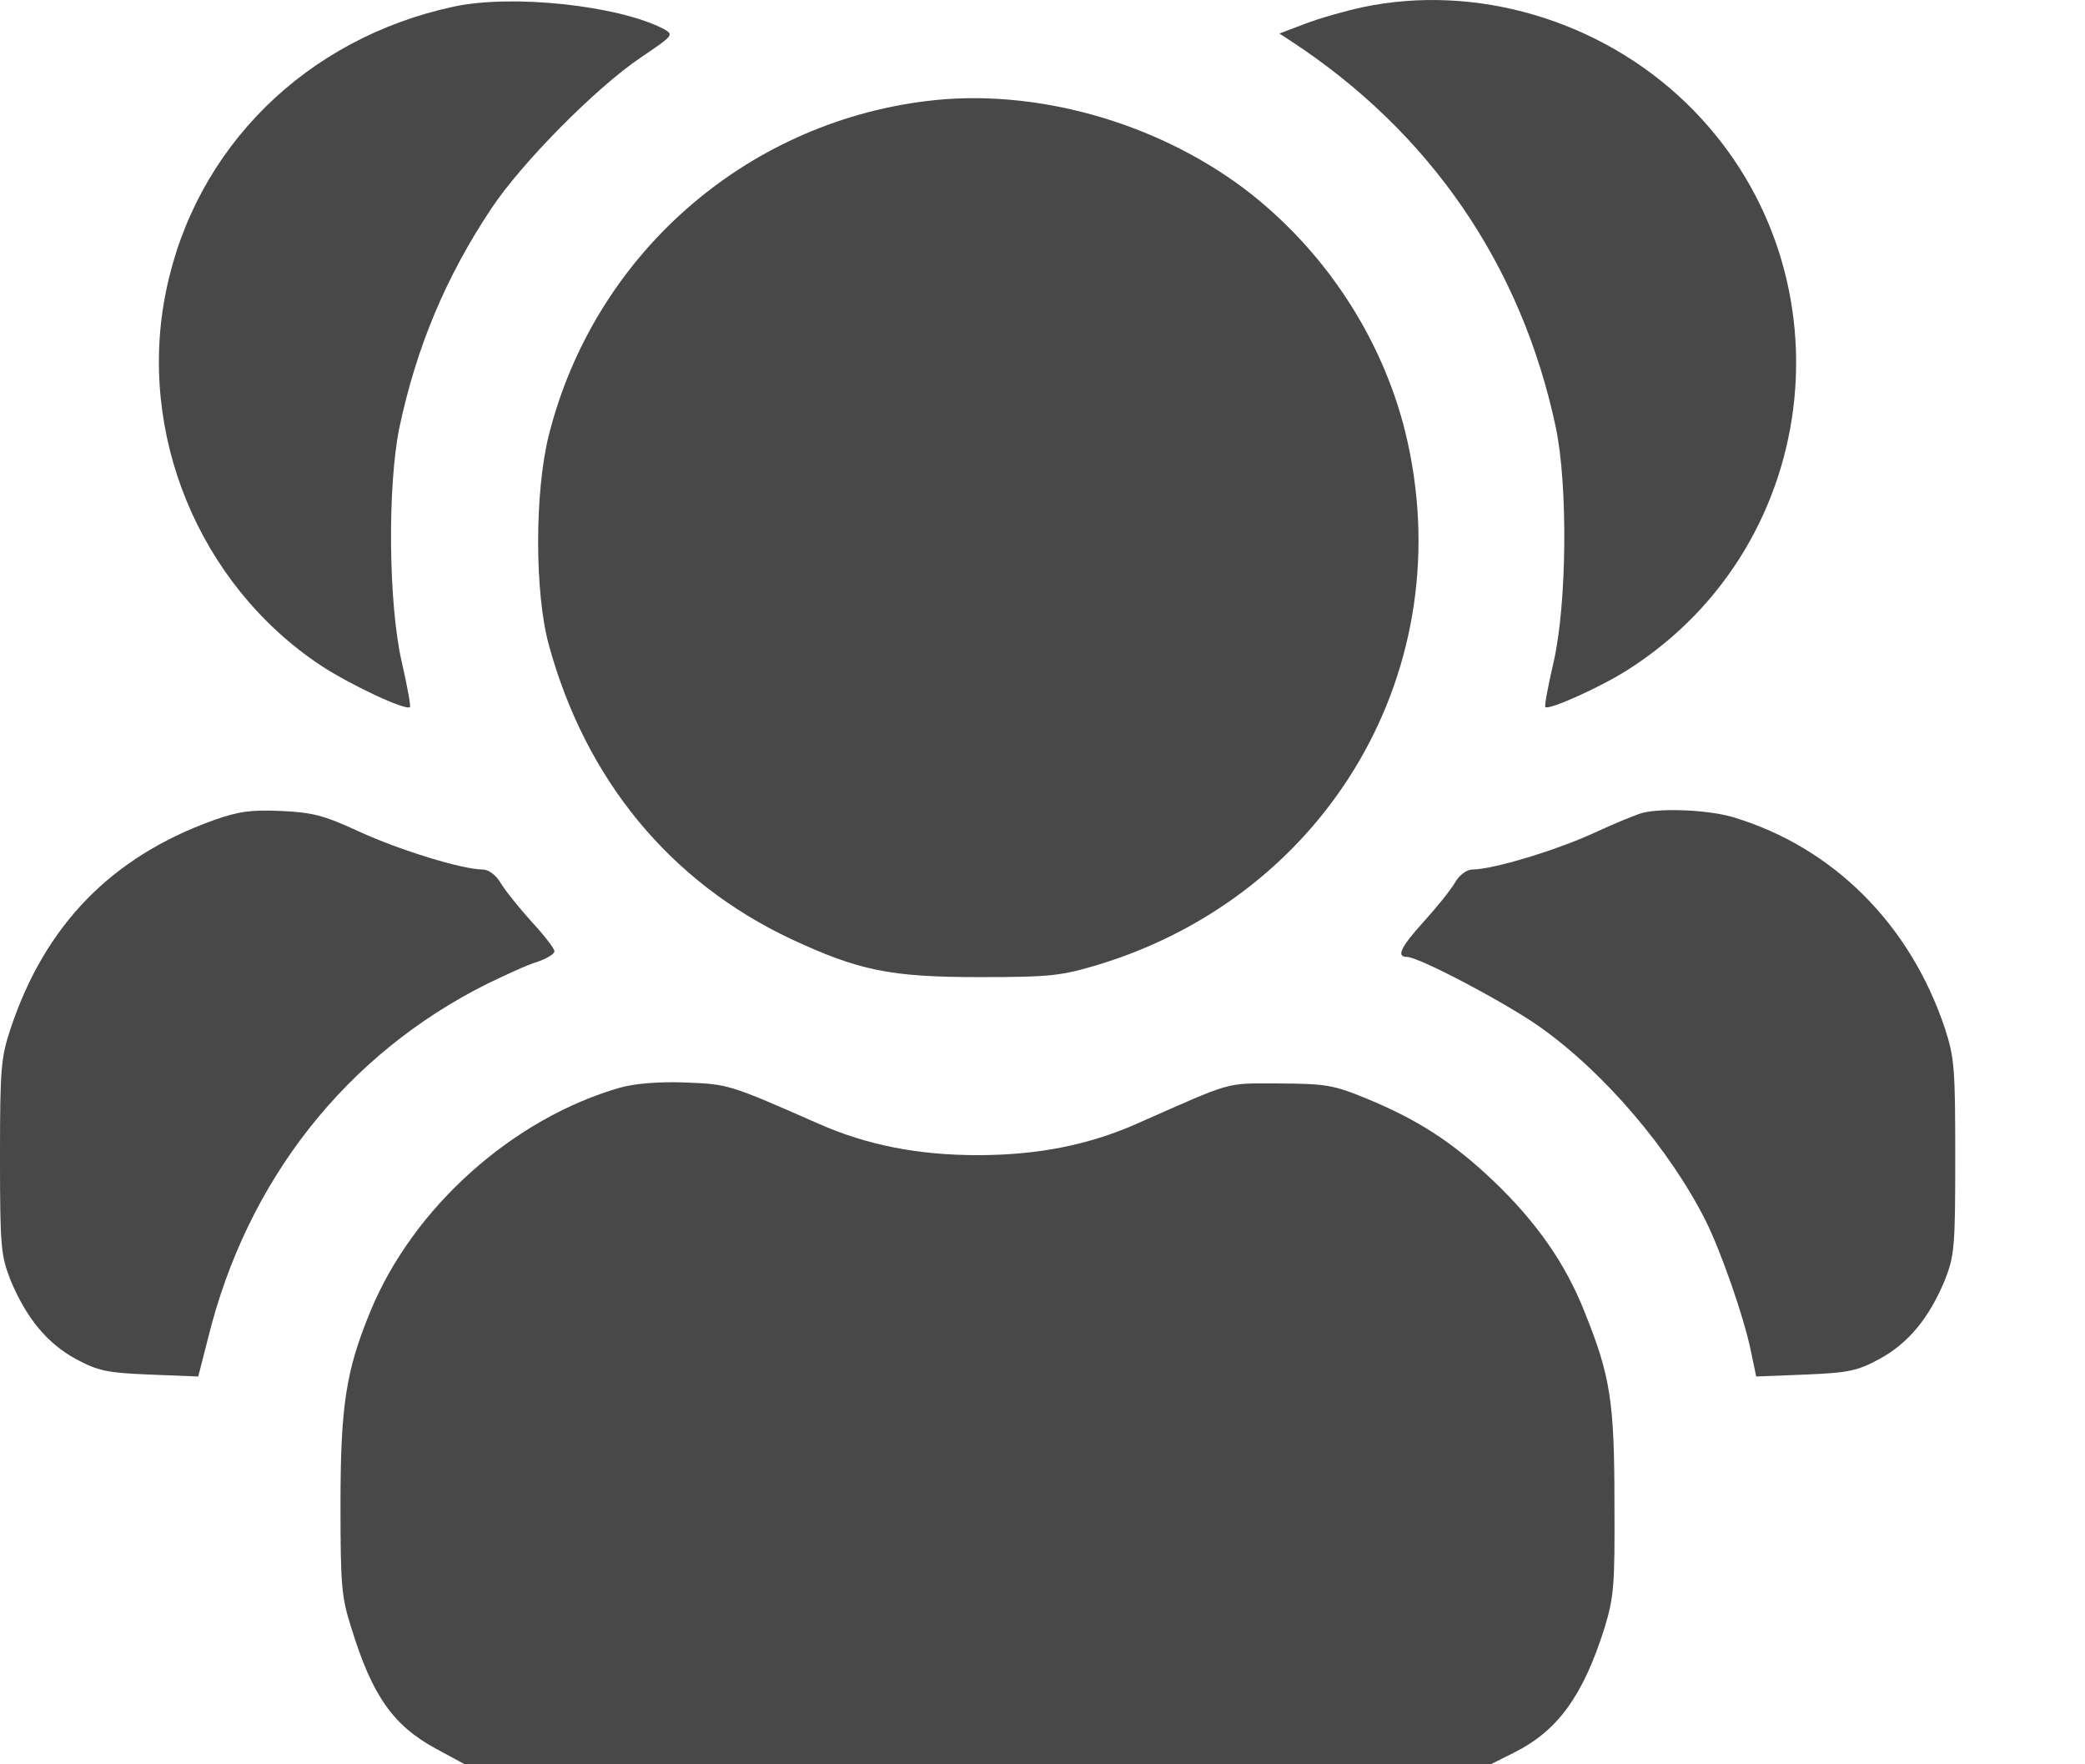
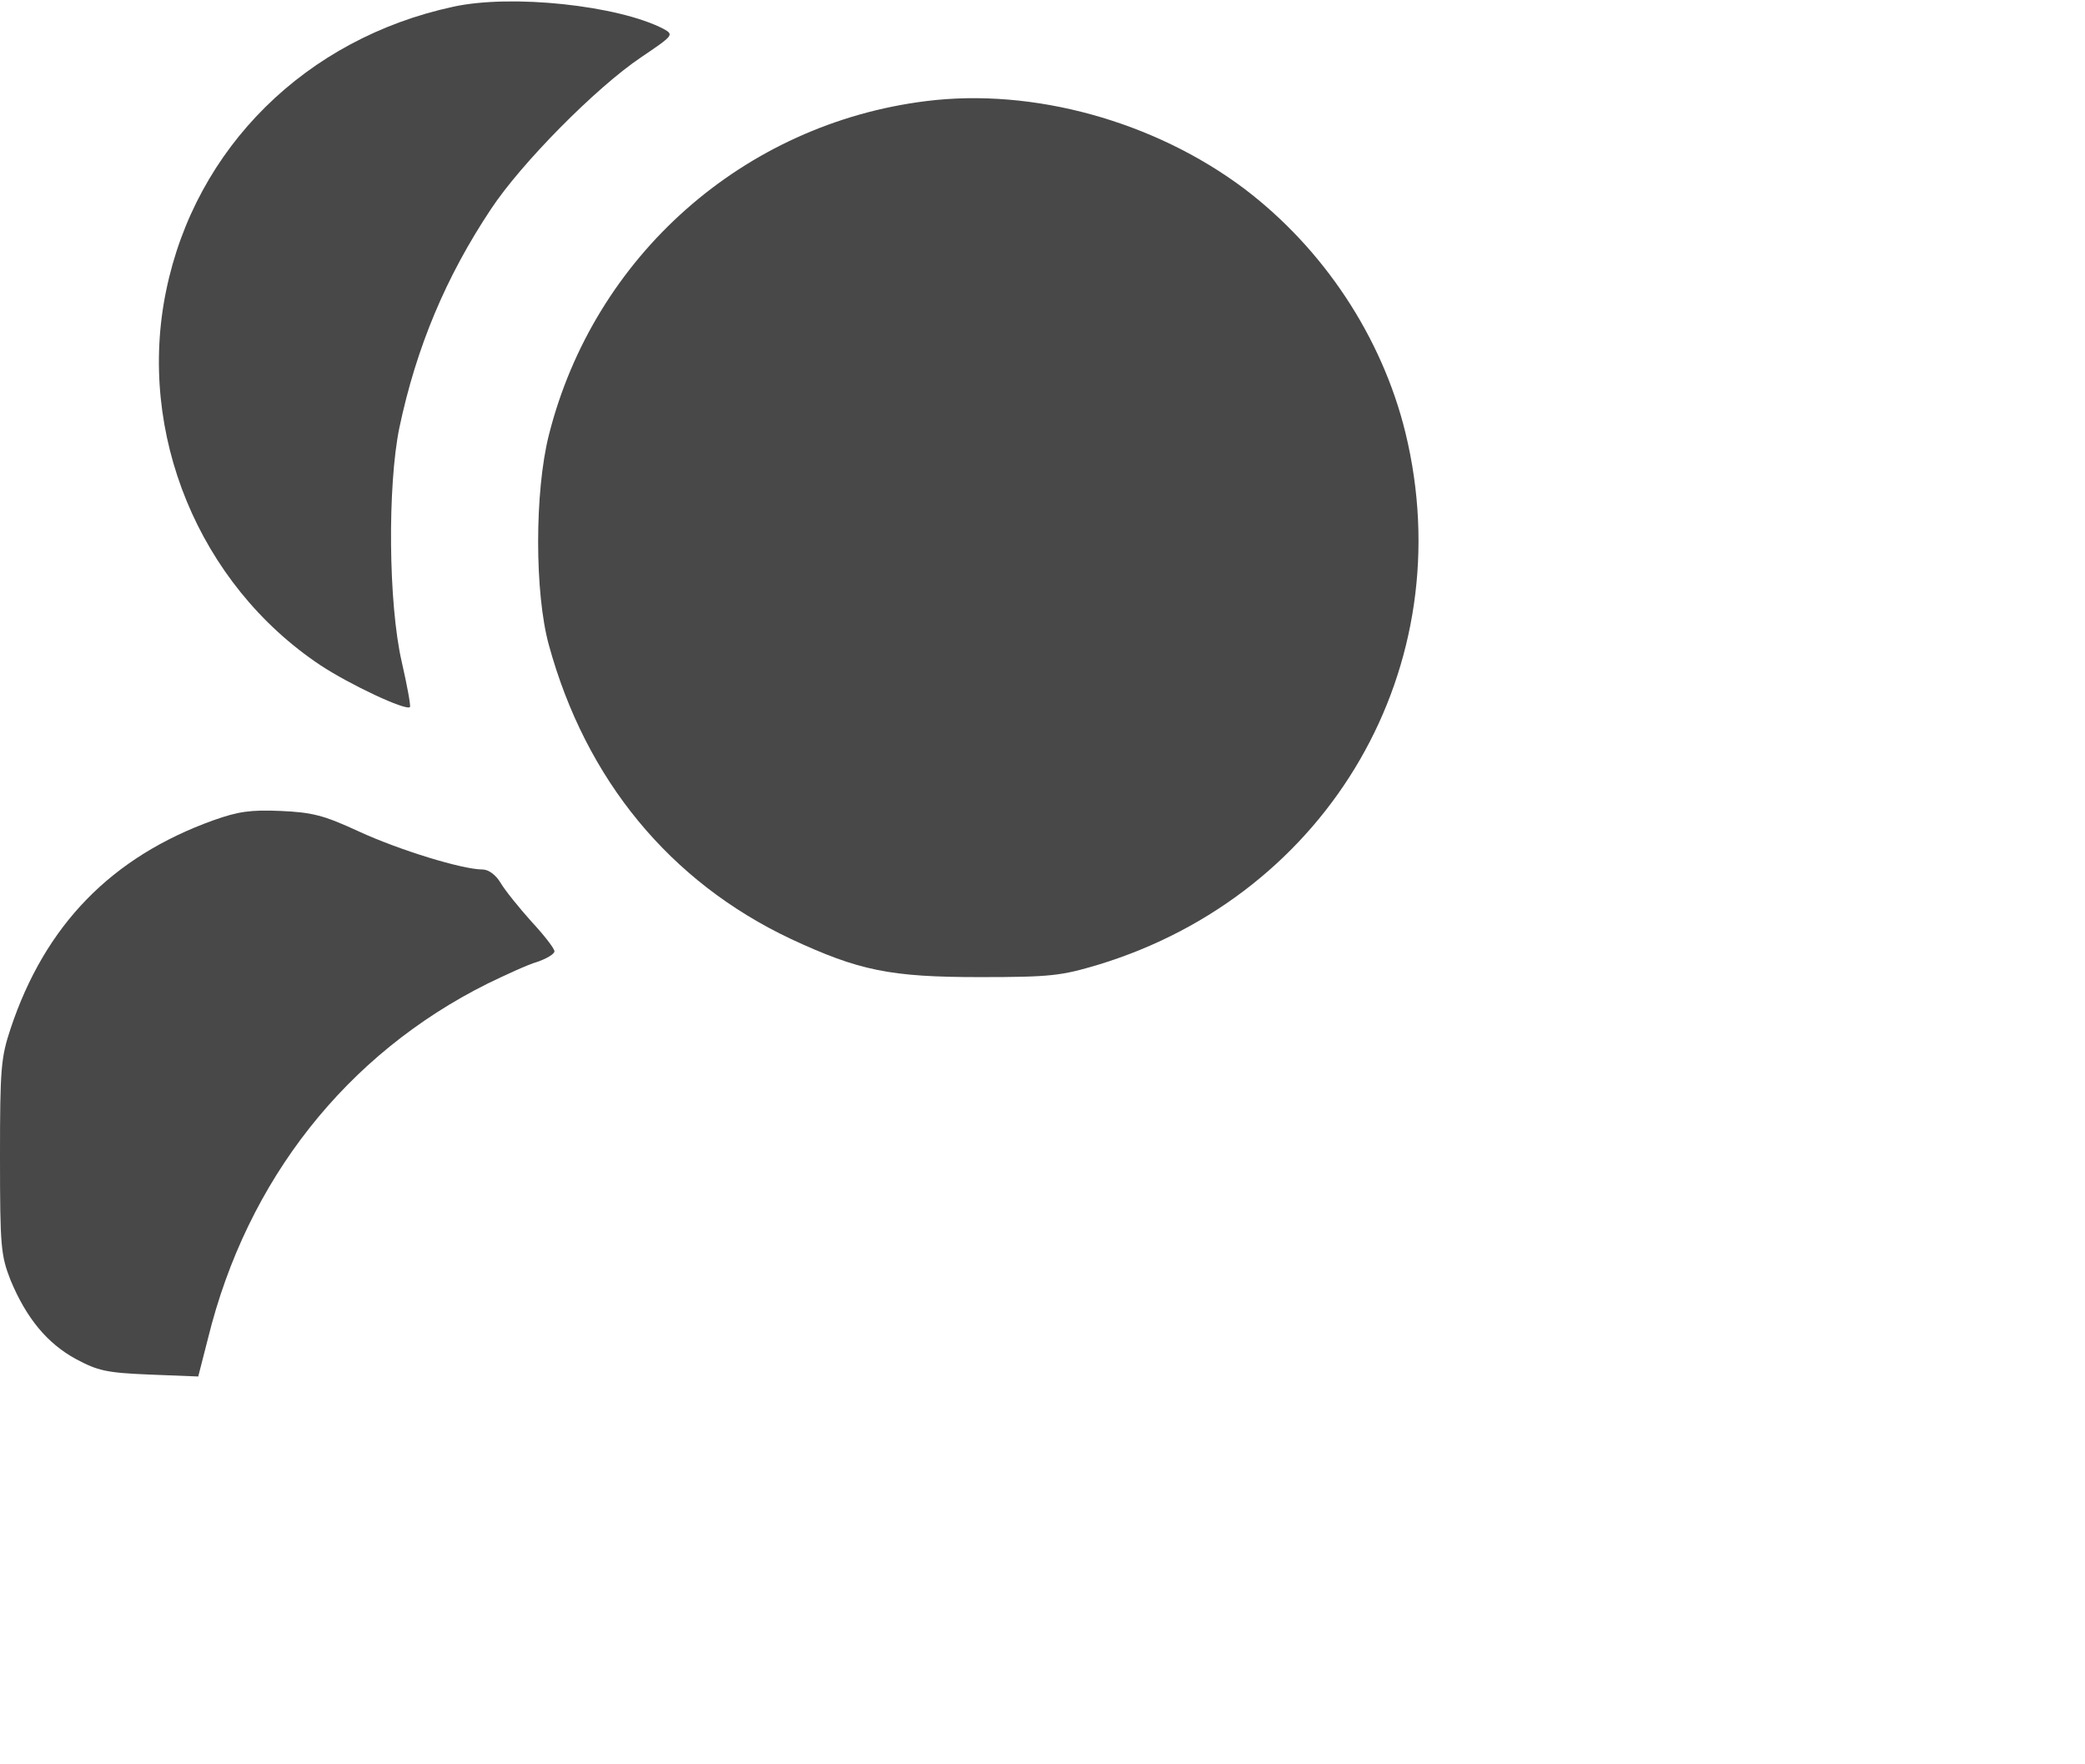
<svg xmlns="http://www.w3.org/2000/svg" width="13" height="11" viewBox="0 0 13 11" fill="none">
  <path d="M2.826 0.042C1.908 0.24 1.219 0.92 1.036 1.812C0.852 2.701 1.24 3.642 1.997 4.147C2.18 4.268 2.533 4.434 2.556 4.408C2.562 4.402 2.539 4.276 2.505 4.127C2.421 3.763 2.416 3.028 2.49 2.667C2.596 2.165 2.78 1.726 3.061 1.304C3.248 1.02 3.715 0.547 3.996 0.358C4.2 0.22 4.203 0.217 4.137 0.18C3.856 0.034 3.19 -0.038 2.826 0.042Z" fill="#484848" />
-   <path d="M8.496 0.045C8.387 0.068 8.227 0.114 8.138 0.148L7.977 0.209L8.046 0.254C8.915 0.822 9.486 1.651 9.701 2.667C9.776 3.028 9.77 3.763 9.687 4.127C9.652 4.276 9.629 4.402 9.635 4.408C9.655 4.431 9.991 4.279 10.154 4.173C11.385 3.387 11.56 1.651 10.51 0.639C9.974 0.123 9.199 -0.104 8.496 0.045Z" fill="#484848" />
  <path d="M5.777 0.63C4.636 0.771 3.703 1.597 3.422 2.713C3.333 3.066 3.333 3.697 3.422 4.021C3.652 4.861 4.177 5.498 4.931 5.854C5.356 6.052 5.551 6.092 6.11 6.092C6.557 6.092 6.618 6.083 6.85 6.014C8.293 5.573 9.116 4.15 8.763 2.698C8.617 2.102 8.253 1.551 7.756 1.175C7.197 0.756 6.443 0.547 5.777 0.63Z" fill="#484848" />
  <path d="M1.331 5.114C0.694 5.343 0.281 5.768 0.066 6.413C0.006 6.594 0 6.66 0 7.213C0 7.779 0.006 7.827 0.066 7.982C0.164 8.217 0.293 8.375 0.473 8.473C0.611 8.547 0.665 8.559 0.932 8.57L1.236 8.582L1.297 8.344C1.54 7.357 2.16 6.571 3.041 6.132C3.153 6.078 3.29 6.014 3.35 5.997C3.408 5.977 3.457 5.948 3.457 5.931C3.457 5.914 3.393 5.831 3.313 5.745C3.236 5.659 3.15 5.553 3.121 5.504C3.092 5.455 3.046 5.421 3.009 5.421C2.883 5.421 2.49 5.3 2.24 5.185C2.017 5.082 1.948 5.065 1.75 5.056C1.563 5.048 1.486 5.059 1.331 5.114Z" fill="#484848" />
-   <path d="M10.241 5.068C10.209 5.076 10.072 5.131 9.937 5.194C9.699 5.303 9.306 5.421 9.182 5.421C9.145 5.421 9.099 5.455 9.071 5.504C9.042 5.553 8.956 5.659 8.878 5.745C8.735 5.903 8.703 5.966 8.772 5.966C8.847 5.966 9.389 6.253 9.596 6.399C10 6.683 10.413 7.168 10.637 7.615C10.732 7.807 10.872 8.209 10.915 8.415L10.95 8.582L11.256 8.57C11.526 8.559 11.581 8.547 11.718 8.473C11.899 8.375 12.028 8.217 12.126 7.982C12.186 7.827 12.191 7.779 12.191 7.213C12.191 6.66 12.186 6.594 12.126 6.41C11.908 5.759 11.426 5.28 10.803 5.094C10.657 5.051 10.37 5.036 10.241 5.068Z" fill="#484848" />
-   <path d="M3.87 6.78C3.202 6.97 2.576 7.526 2.309 8.177C2.157 8.545 2.123 8.765 2.123 9.379C2.123 9.887 2.129 9.959 2.192 10.154C2.321 10.573 2.453 10.759 2.717 10.902L2.898 11H6.096H9.294L9.438 10.928C9.71 10.793 9.868 10.578 10.003 10.154C10.063 9.956 10.069 9.89 10.066 9.365C10.066 8.737 10.04 8.576 9.88 8.18C9.762 7.879 9.578 7.618 9.317 7.368C9.062 7.125 8.847 6.984 8.52 6.849C8.31 6.763 8.265 6.757 7.975 6.755C7.633 6.755 7.702 6.735 7.086 7.007C6.787 7.139 6.469 7.202 6.096 7.202C5.723 7.202 5.405 7.139 5.106 7.007C4.544 6.76 4.544 6.76 4.274 6.749C4.111 6.743 3.962 6.755 3.87 6.78Z" fill="#484848" />
</svg>